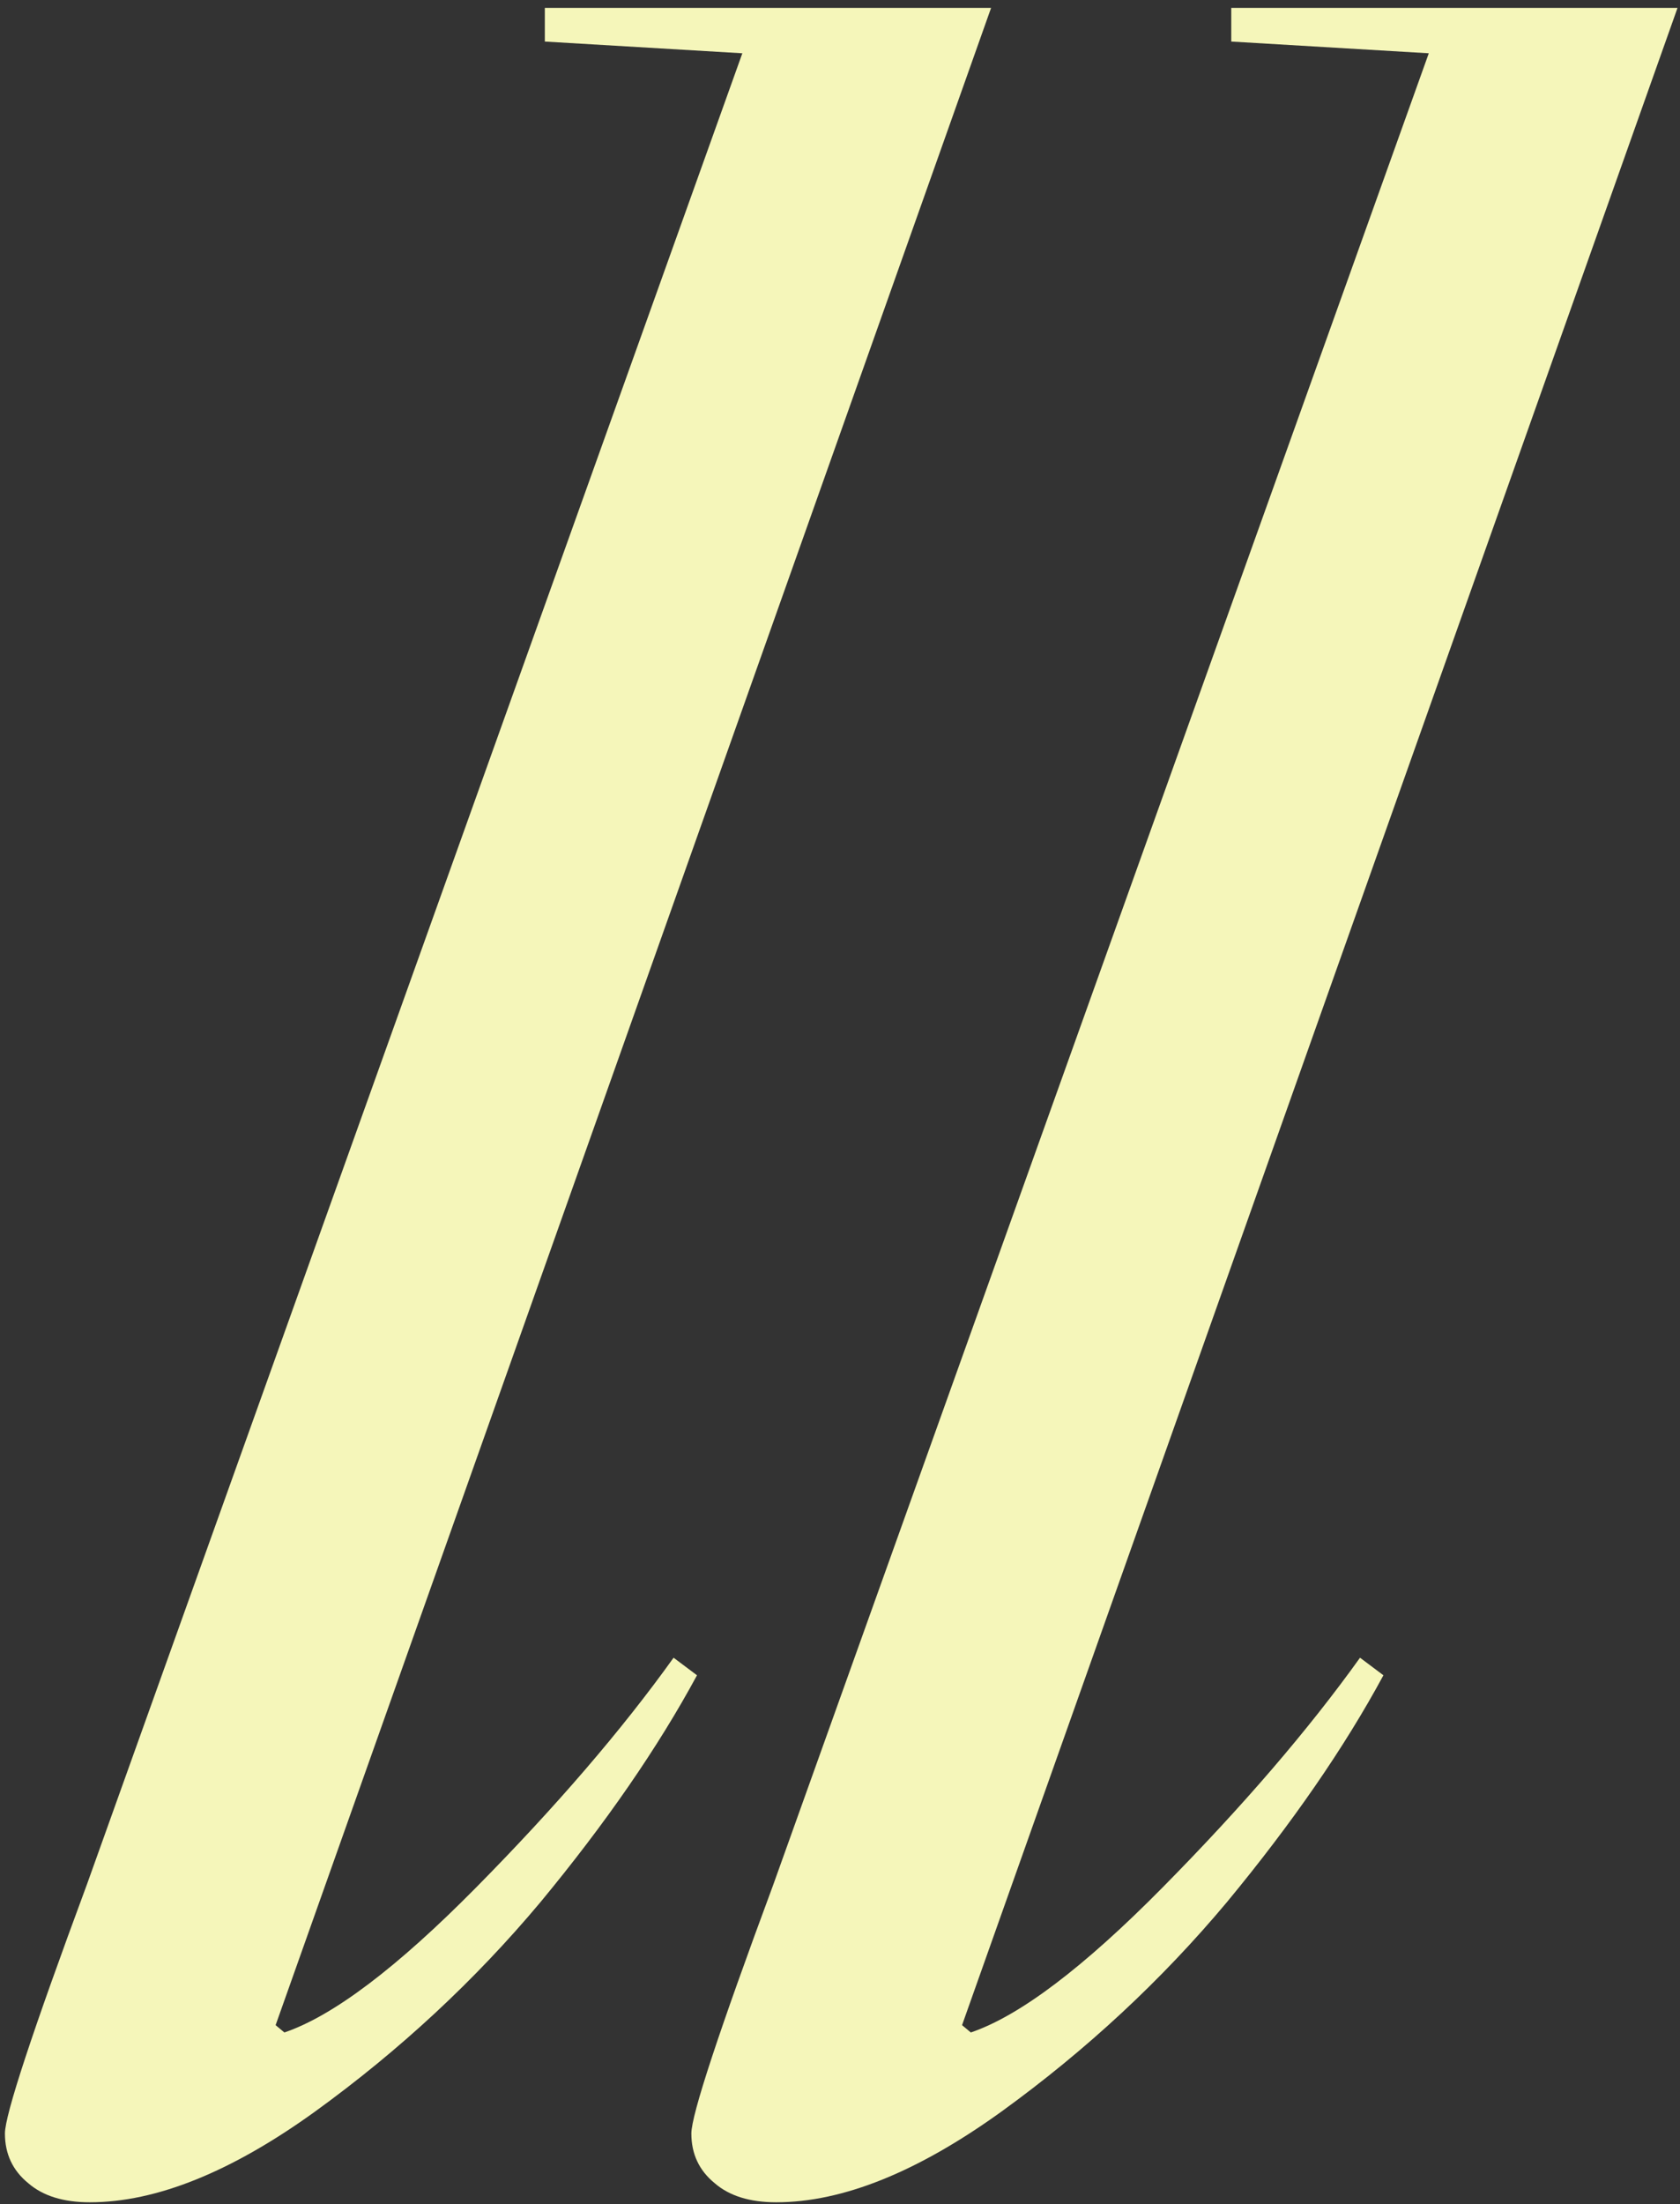
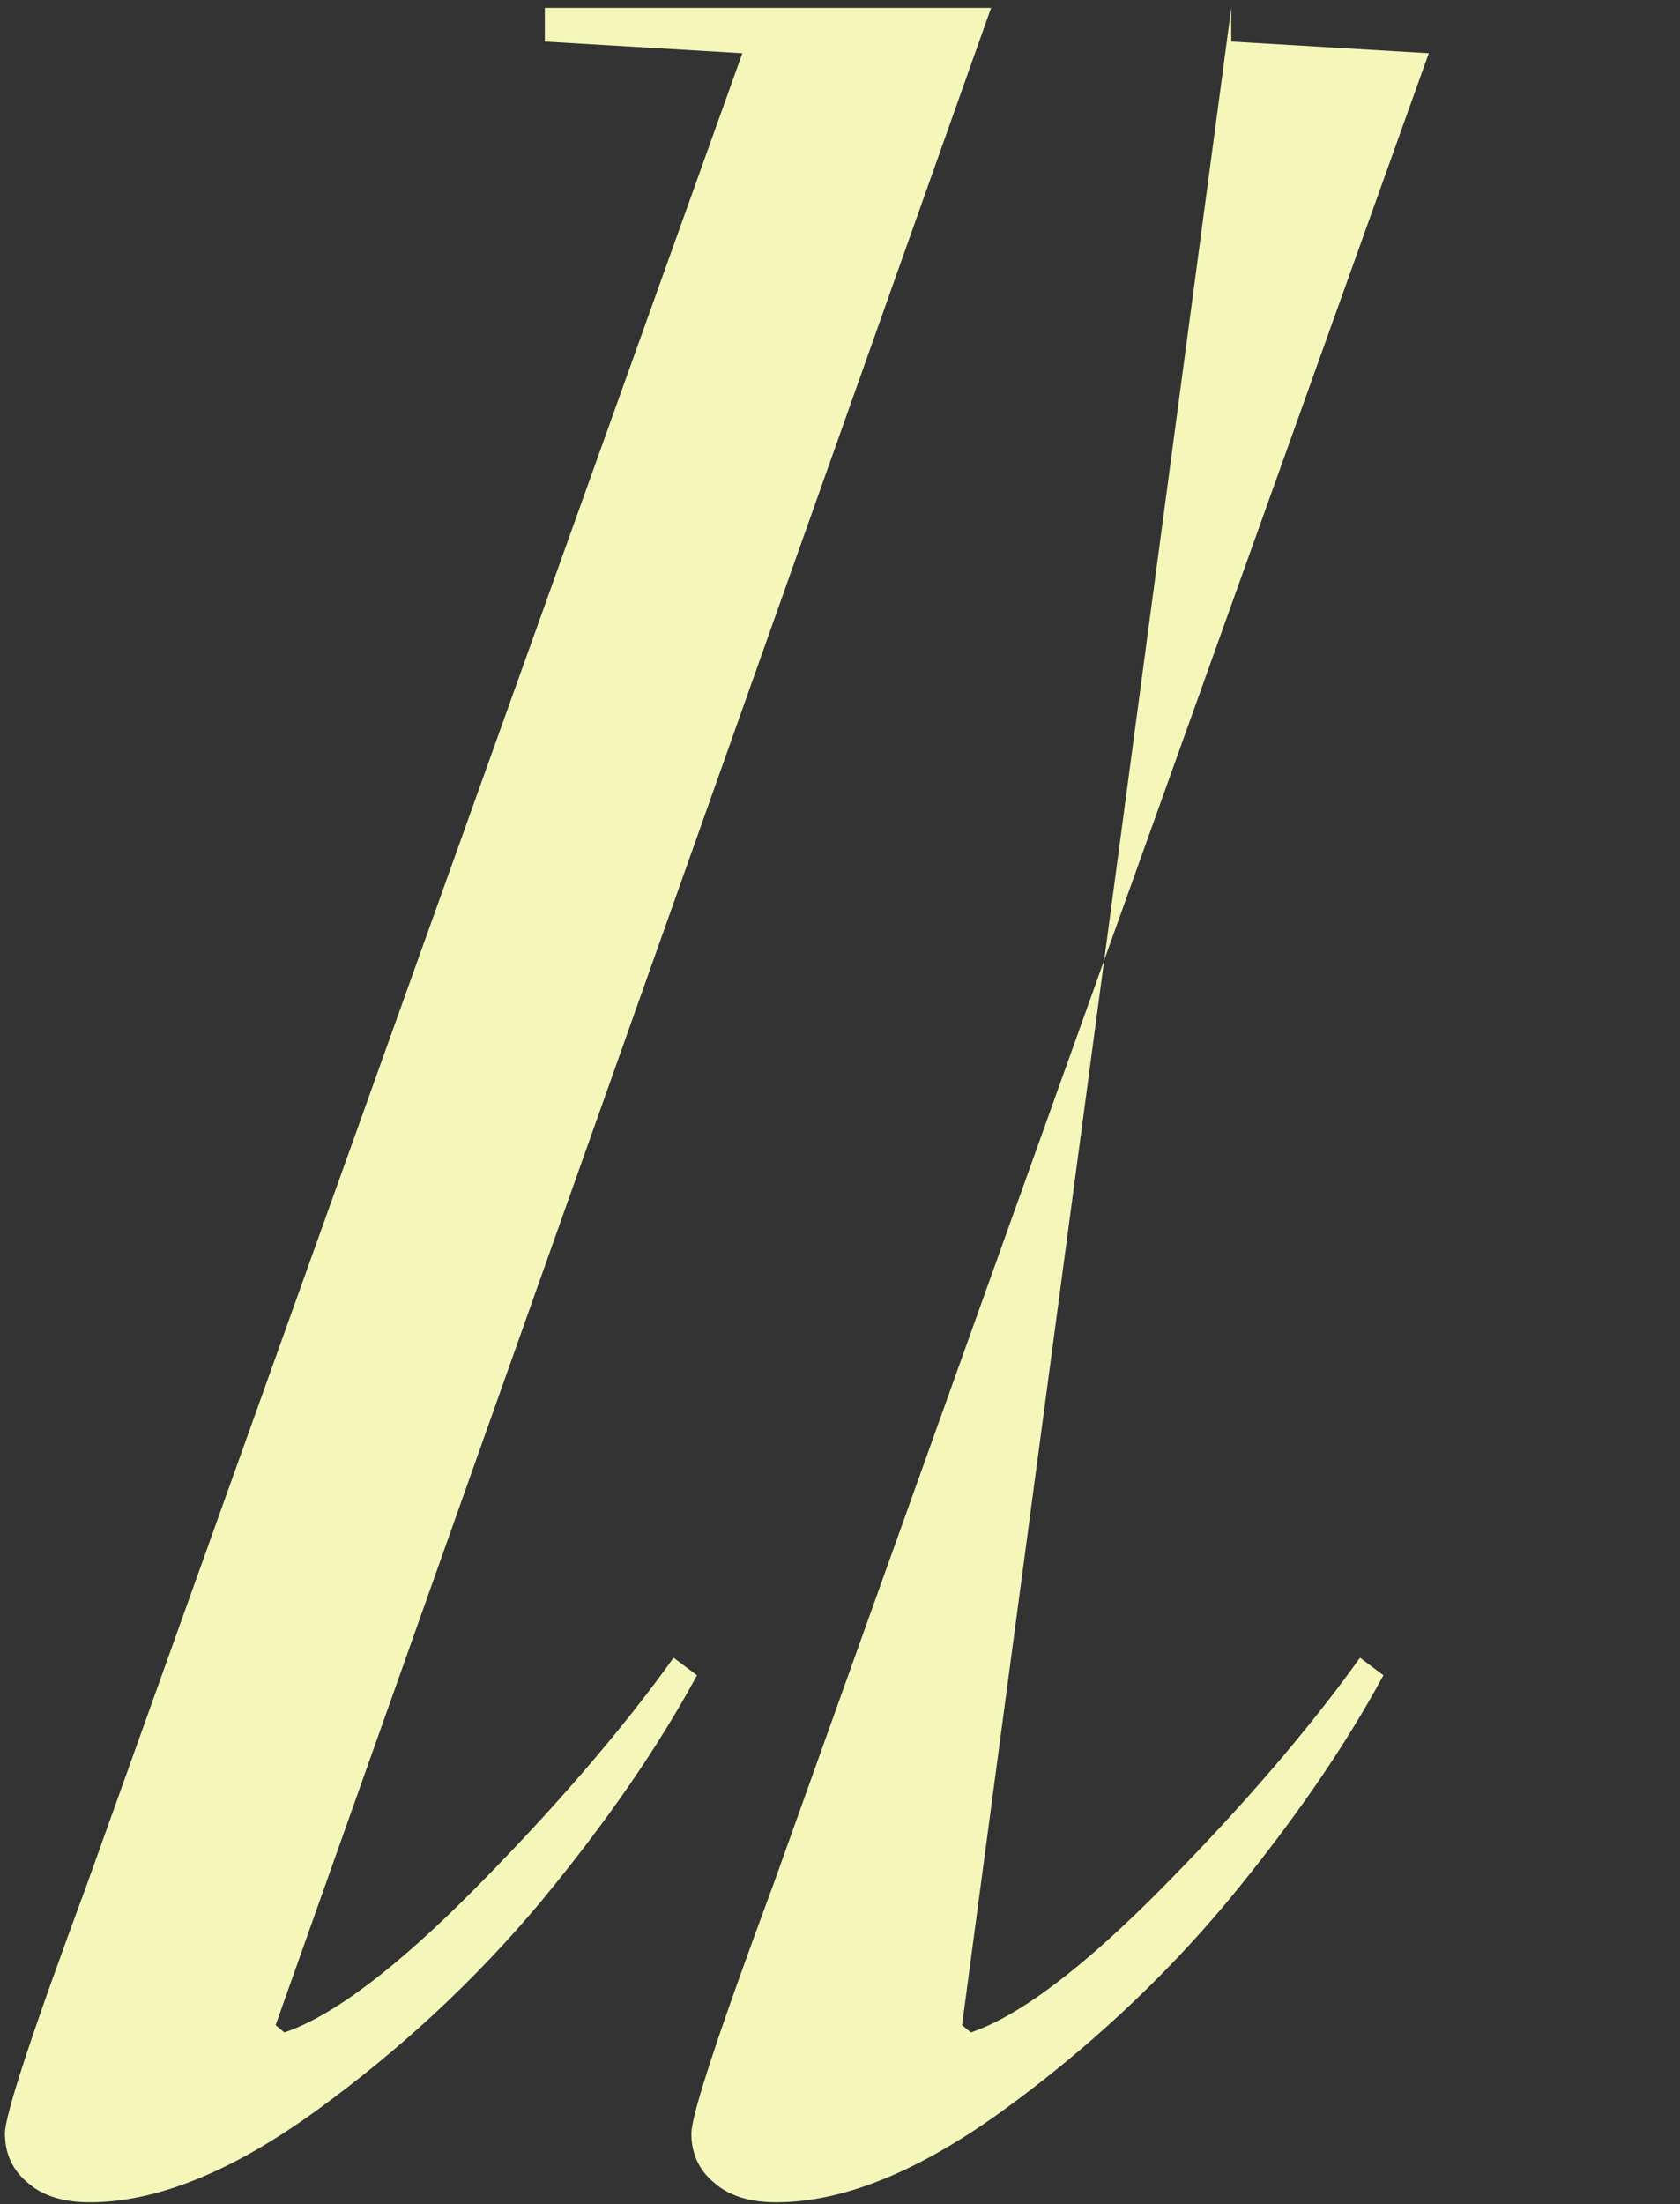
<svg xmlns="http://www.w3.org/2000/svg" width="196" height="257" viewBox="0 0 196 257" fill="none">
  <rect x="0" y="0" width="196" height="257" fill="#333333" stroke="none" />
-   <path d="M32.154 236.141L33.178 236.994C38.868 235.06 46.322 229.426 55.54 220.095C64.871 210.65 72.553 201.717 78.585 193.296L81.316 195.344C76.764 203.765 70.675 212.584 63.05 221.802C55.426 230.906 46.664 239.043 36.763 246.212C26.977 253.267 18.214 256.795 10.475 256.795C7.403 256.795 5.013 256.055 3.306 254.576C1.486 253.097 0.575 251.162 0.575 248.772C0.575 246.61 3.762 236.937 10.134 219.754L86.607 6.212L63.563 4.846V0.92H115.627L32.154 236.141ZM112.239 236.141L113.262 236.994C118.952 235.06 126.407 229.426 135.625 220.095C144.956 210.65 152.637 201.717 158.669 193.296L161.4 195.344C156.848 203.765 150.76 212.584 143.135 221.802C135.511 230.906 126.748 239.043 116.847 246.212C107.061 253.267 98.299 256.795 90.56 256.795C87.488 256.795 85.097 256.056 83.39 254.576C81.57 253.097 80.659 251.162 80.659 248.772C80.659 246.61 83.846 236.937 90.219 219.754L166.692 6.212L143.647 4.846V0.92H195.711L112.239 236.141Z" fill="#F5F6BA" />
+   <path d="M32.154 236.141L33.178 236.994C38.868 235.06 46.322 229.426 55.54 220.095C64.871 210.65 72.553 201.717 78.585 193.296L81.316 195.344C76.764 203.765 70.675 212.584 63.05 221.802C55.426 230.906 46.664 239.043 36.763 246.212C26.977 253.267 18.214 256.795 10.475 256.795C7.403 256.795 5.013 256.055 3.306 254.576C1.486 253.097 0.575 251.162 0.575 248.772C0.575 246.61 3.762 236.937 10.134 219.754L86.607 6.212L63.563 4.846V0.92H115.627L32.154 236.141ZM112.239 236.141L113.262 236.994C118.952 235.06 126.407 229.426 135.625 220.095C144.956 210.65 152.637 201.717 158.669 193.296L161.4 195.344C156.848 203.765 150.76 212.584 143.135 221.802C135.511 230.906 126.748 239.043 116.847 246.212C107.061 253.267 98.299 256.795 90.56 256.795C87.488 256.795 85.097 256.056 83.39 254.576C81.57 253.097 80.659 251.162 80.659 248.772C80.659 246.61 83.846 236.937 90.219 219.754L166.692 6.212L143.647 4.846V0.92L112.239 236.141Z" fill="#F5F6BA" />
</svg>